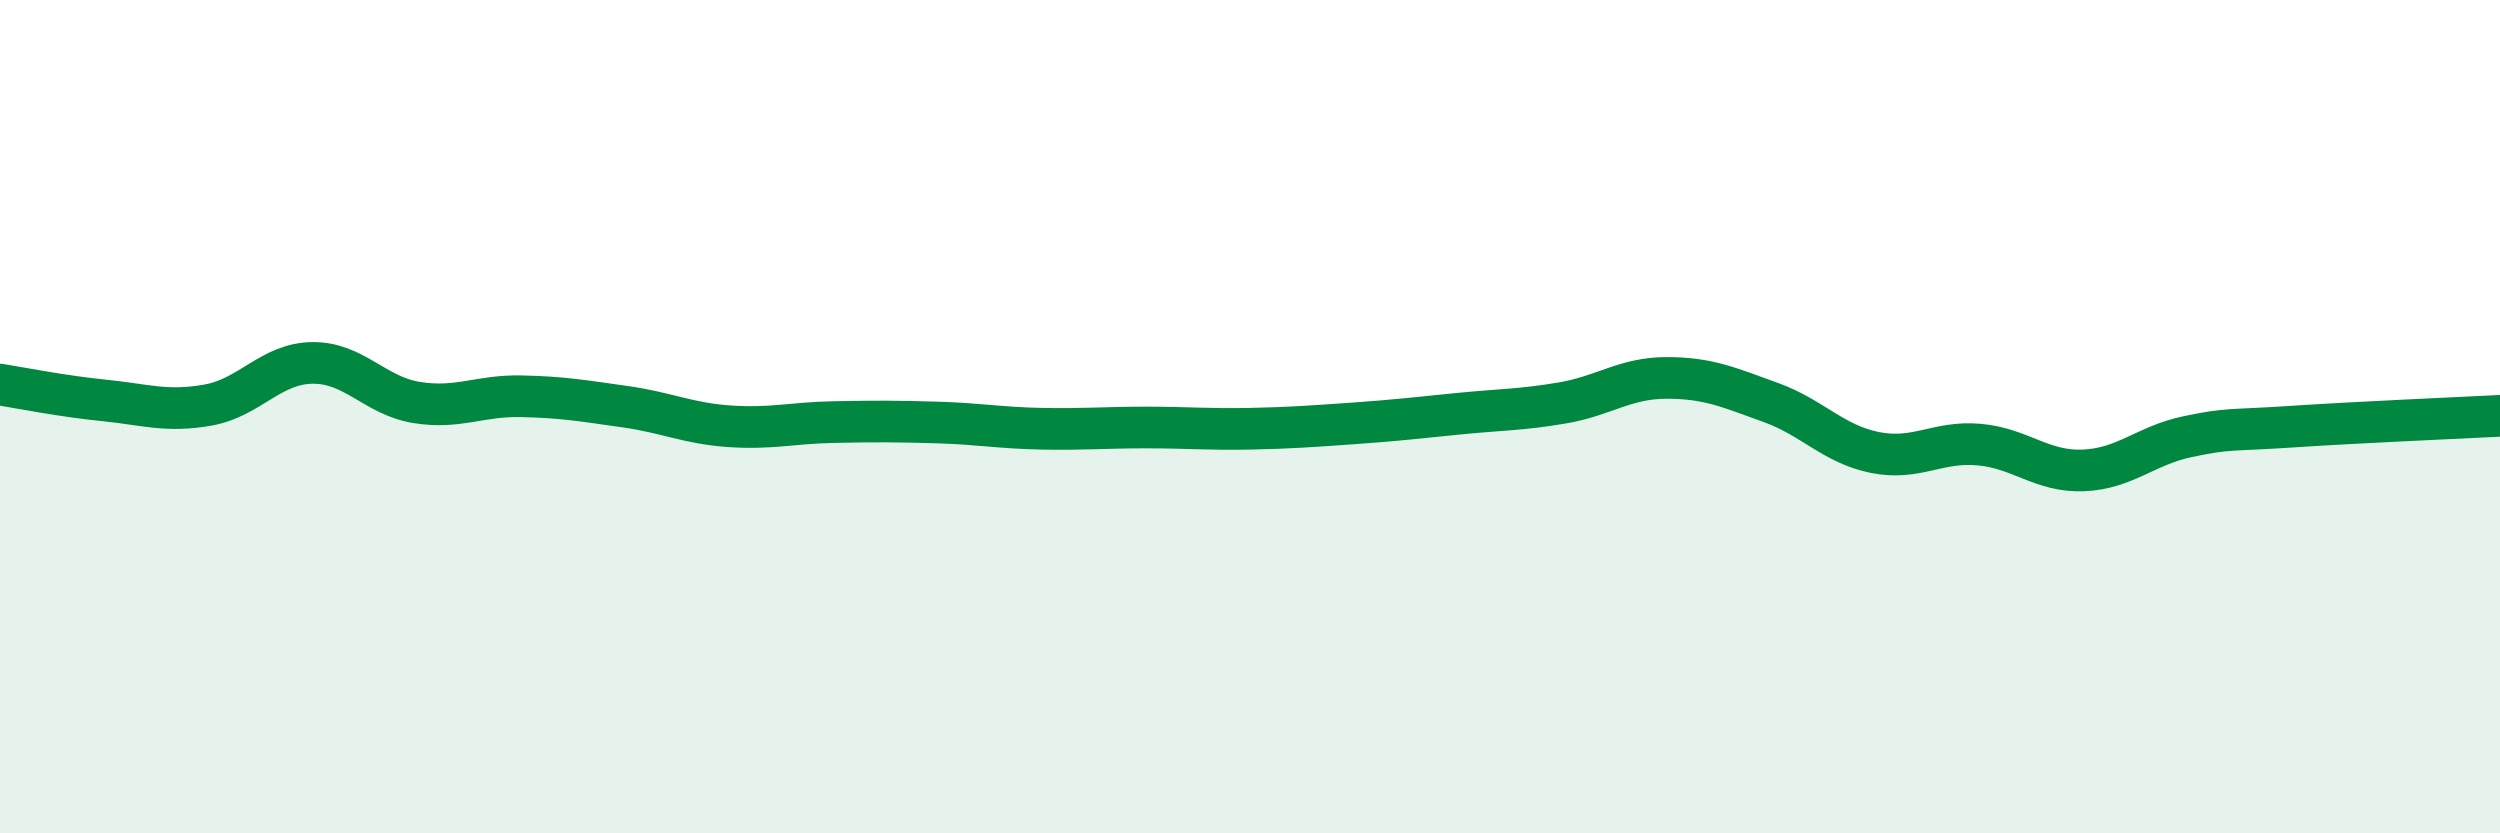
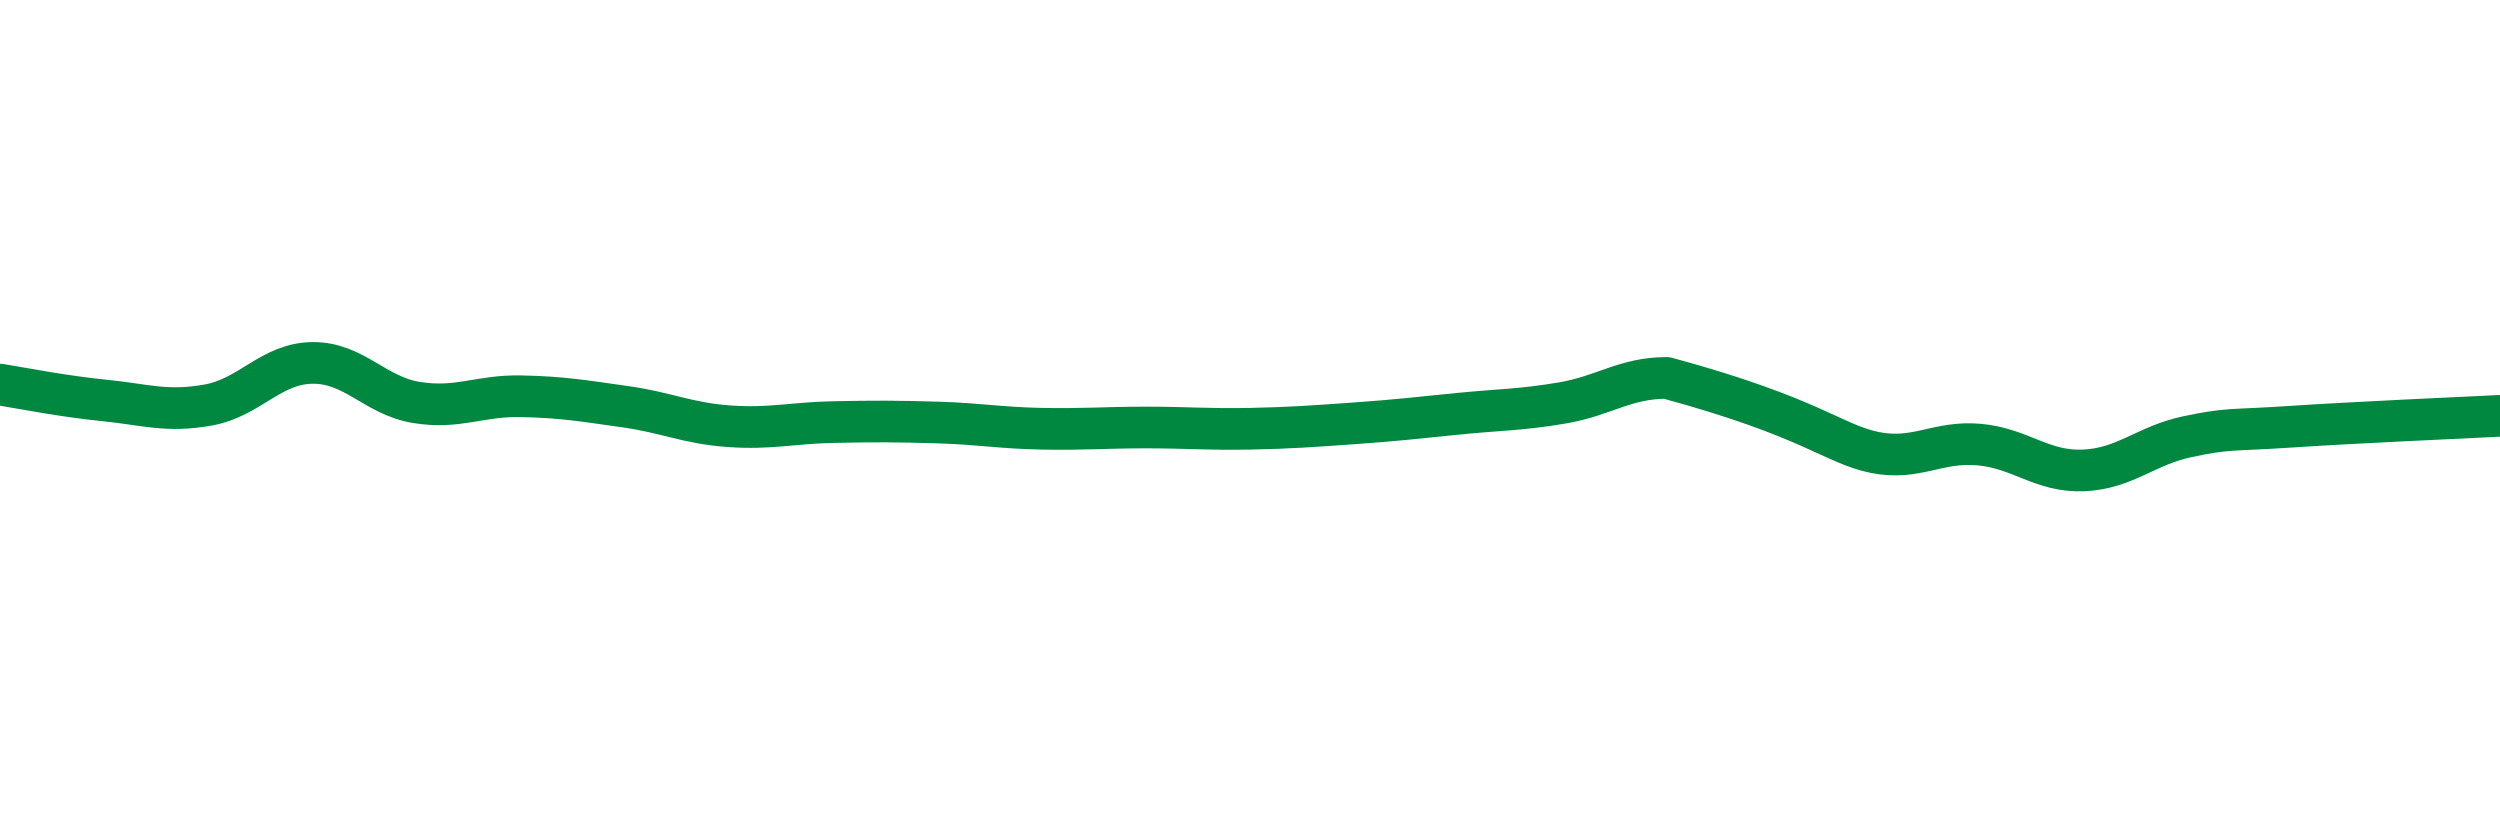
<svg xmlns="http://www.w3.org/2000/svg" width="60" height="20" viewBox="0 0 60 20">
-   <path d="M 0,9.23 C 0.5,9.31 1.5,9.51 2.5,9.61 C 3.5,9.71 4,9.9 5,9.72 C 6,9.54 6.5,8.72 7.5,8.71 C 8.5,8.7 9,9.5 10,9.66 C 11,9.82 11.5,9.49 12.5,9.51 C 13.5,9.53 14,9.62 15,9.76 C 16,9.9 16.5,10.16 17.5,10.23 C 18.5,10.3 19,10.15 20,10.13 C 21,10.11 21.5,10.11 22.5,10.14 C 23.5,10.17 24,10.27 25,10.29 C 26,10.31 26.5,10.26 27.5,10.26 C 28.5,10.26 29,10.31 30,10.29 C 31,10.27 31.5,10.23 32.5,10.16 C 33.5,10.09 34,10.03 35,9.93 C 36,9.83 36.5,9.84 37.5,9.67 C 38.5,9.5 39,9.07 40,9.07 C 41,9.07 41.5,9.3 42.5,9.66 C 43.5,10.02 44,10.66 45,10.86 C 46,11.06 46.5,10.58 47.5,10.67 C 48.5,10.76 49,11.33 50,11.29 C 51,11.25 51.5,10.69 52.5,10.48 C 53.5,10.27 53.5,10.34 55,10.24 C 56.5,10.14 59,10.03 60,9.98L60 20L0 20Z" fill="#008740" opacity="0.1" stroke-linecap="round" stroke-linejoin="round" />
-   <path d="M 0,9.23 C 0.5,9.31 1.5,9.51 2.5,9.61 C 3.5,9.71 4,9.9 5,9.72 C 6,9.54 6.5,8.72 7.5,8.71 C 8.5,8.7 9,9.5 10,9.66 C 11,9.82 11.5,9.49 12.5,9.51 C 13.5,9.53 14,9.62 15,9.76 C 16,9.9 16.5,10.16 17.5,10.23 C 18.5,10.3 19,10.15 20,10.13 C 21,10.11 21.5,10.11 22.5,10.14 C 23.5,10.17 24,10.27 25,10.29 C 26,10.31 26.5,10.26 27.5,10.26 C 28.5,10.26 29,10.31 30,10.29 C 31,10.27 31.5,10.23 32.5,10.16 C 33.5,10.09 34,10.03 35,9.93 C 36,9.83 36.5,9.84 37.5,9.67 C 38.5,9.5 39,9.07 40,9.07 C 41,9.07 41.5,9.3 42.5,9.66 C 43.5,10.02 44,10.66 45,10.86 C 46,11.06 46.5,10.58 47.5,10.67 C 48.5,10.76 49,11.33 50,11.29 C 51,11.25 51.5,10.69 52.5,10.48 C 53.5,10.27 53.5,10.34 55,10.24 C 56.5,10.14 59,10.03 60,9.98" stroke="#008740" stroke-width="1" fill="none" stroke-linecap="round" stroke-linejoin="round" />
+   <path d="M 0,9.23 C 0.5,9.31 1.5,9.51 2.5,9.61 C 3.5,9.71 4,9.9 5,9.72 C 6,9.54 6.5,8.72 7.5,8.71 C 8.5,8.7 9,9.5 10,9.66 C 11,9.82 11.5,9.49 12.5,9.51 C 13.5,9.53 14,9.62 15,9.76 C 16,9.9 16.5,10.16 17.5,10.23 C 18.5,10.3 19,10.15 20,10.13 C 21,10.11 21.5,10.11 22.5,10.14 C 23.5,10.17 24,10.27 25,10.29 C 26,10.31 26.5,10.26 27.5,10.26 C 28.5,10.26 29,10.31 30,10.29 C 31,10.27 31.5,10.23 32.5,10.16 C 33.5,10.09 34,10.03 35,9.93 C 36,9.83 36.5,9.84 37.5,9.67 C 38.5,9.5 39,9.07 40,9.07 C 43.5,10.02 44,10.66 45,10.86 C 46,11.06 46.5,10.58 47.5,10.67 C 48.5,10.76 49,11.33 50,11.29 C 51,11.25 51.5,10.69 52.5,10.48 C 53.5,10.27 53.5,10.34 55,10.24 C 56.5,10.14 59,10.03 60,9.98" stroke="#008740" stroke-width="1" fill="none" stroke-linecap="round" stroke-linejoin="round" />
</svg>